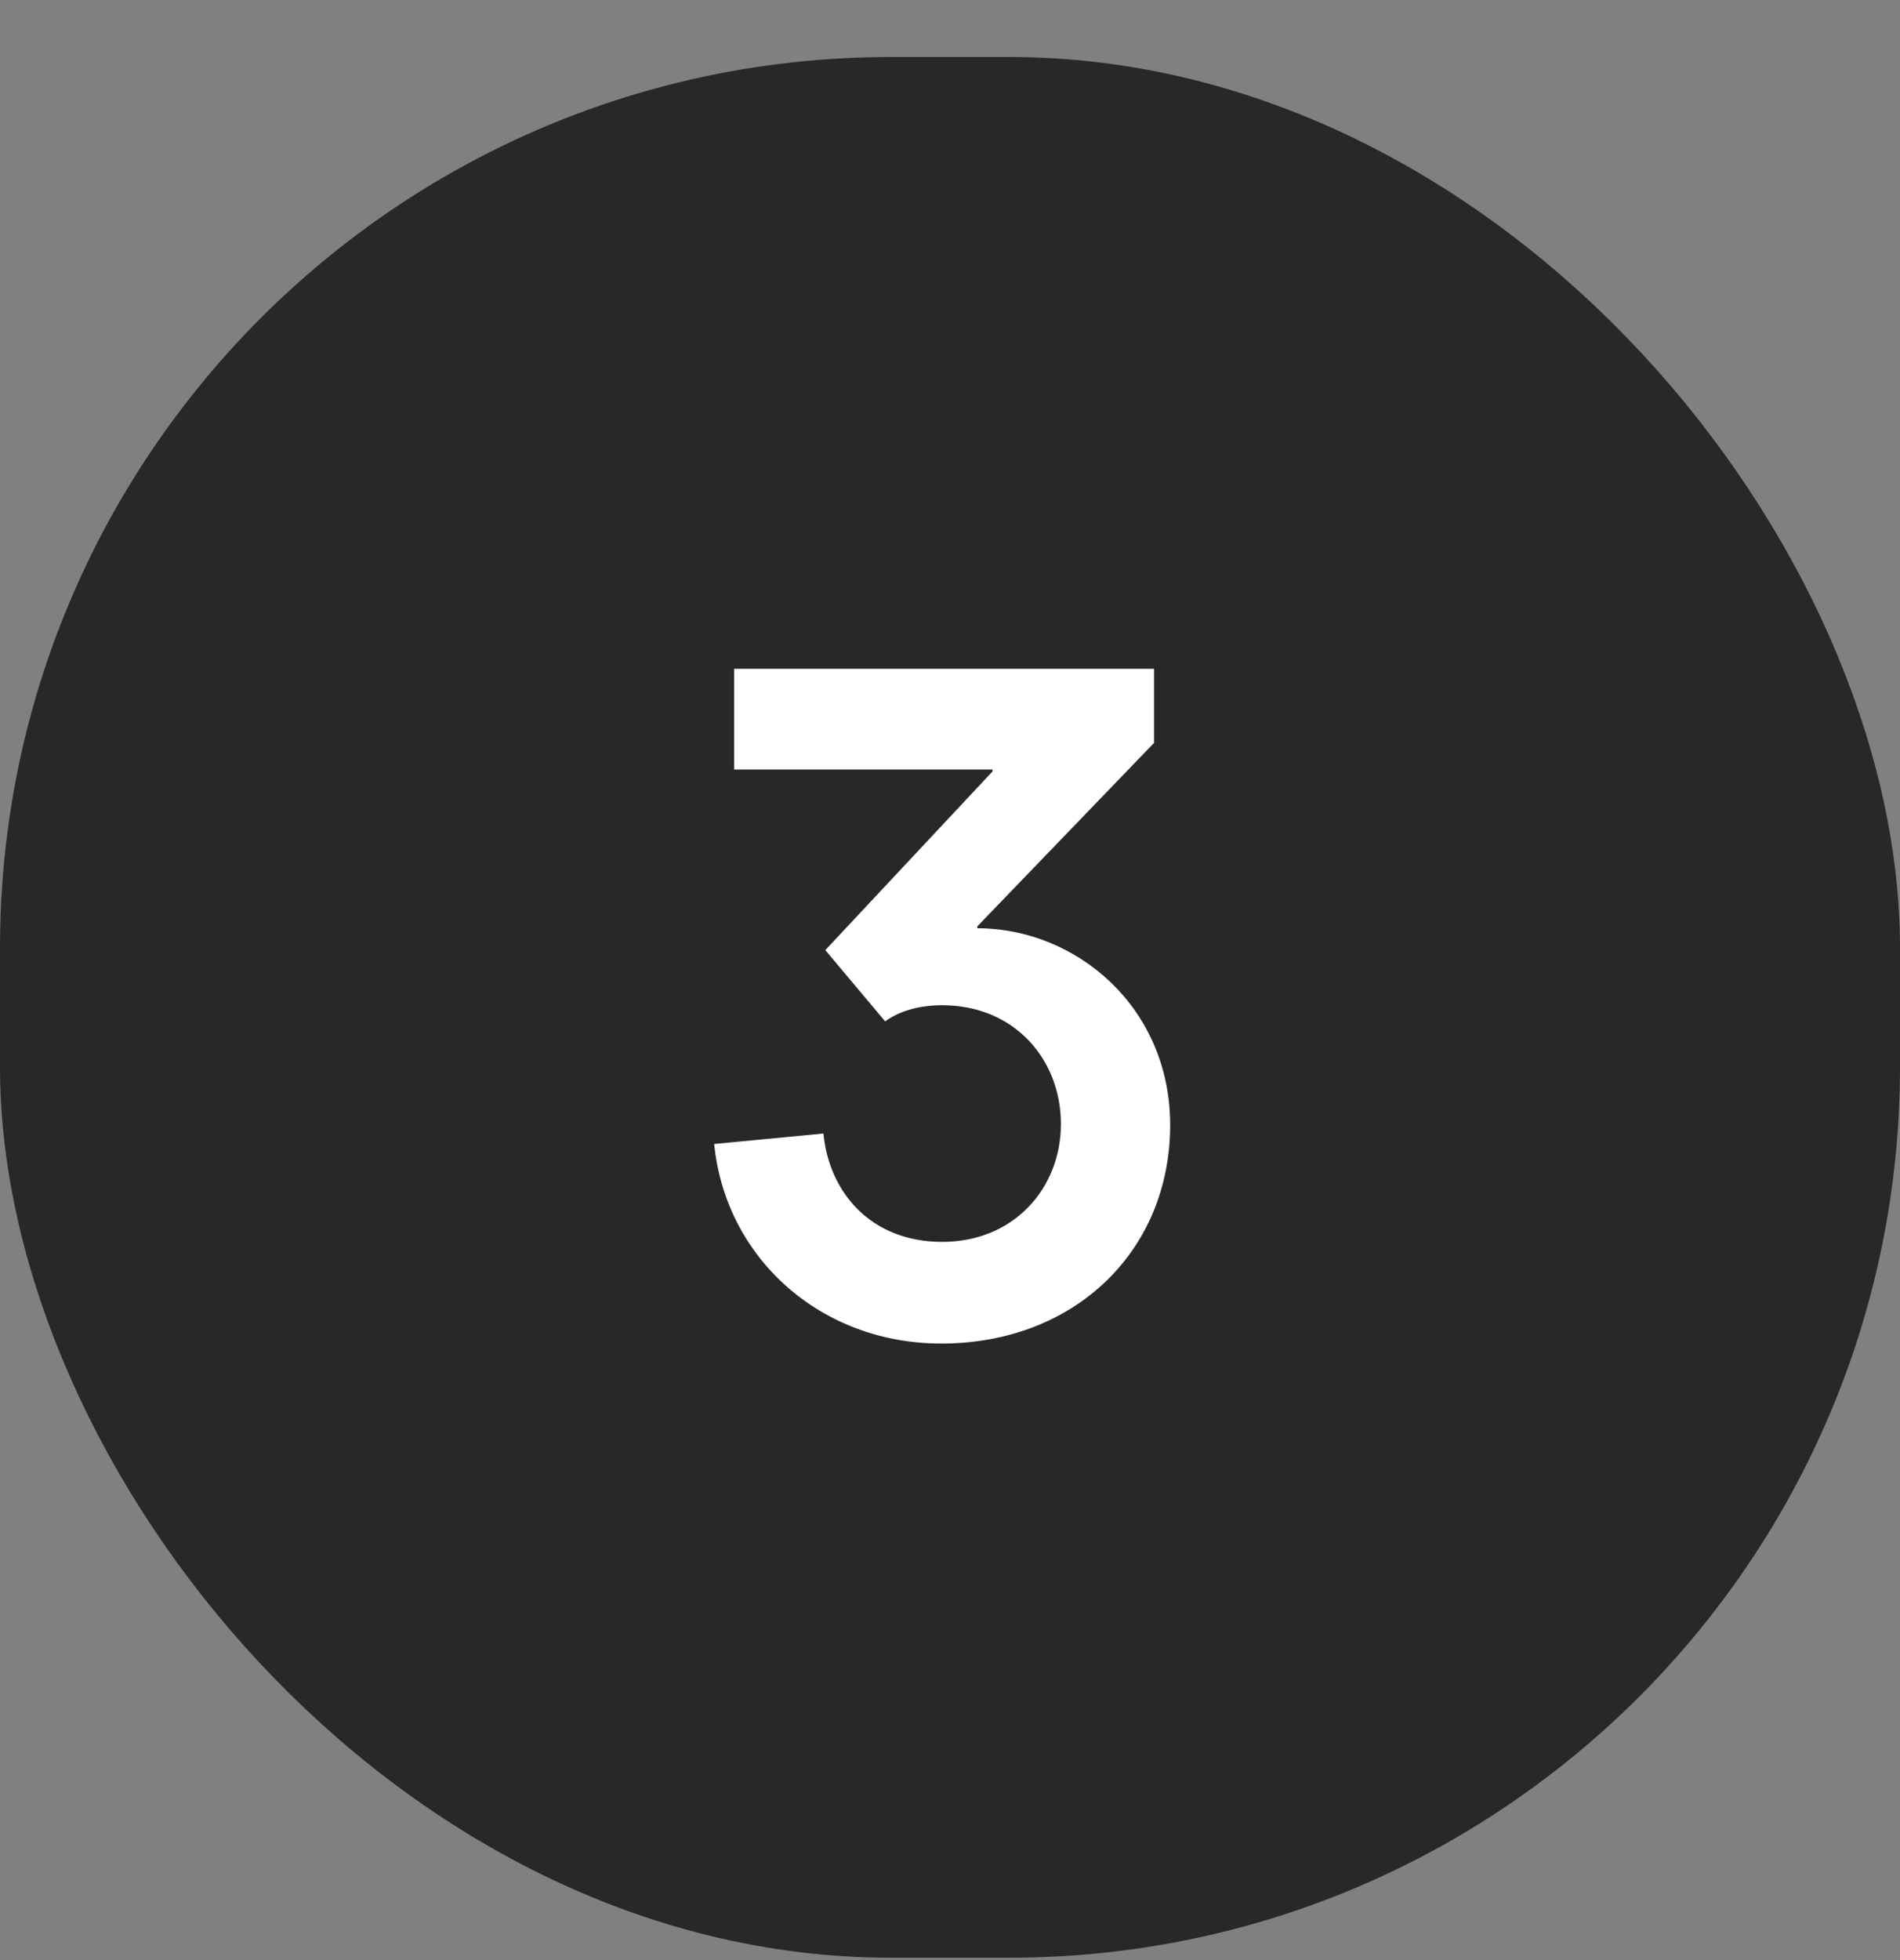
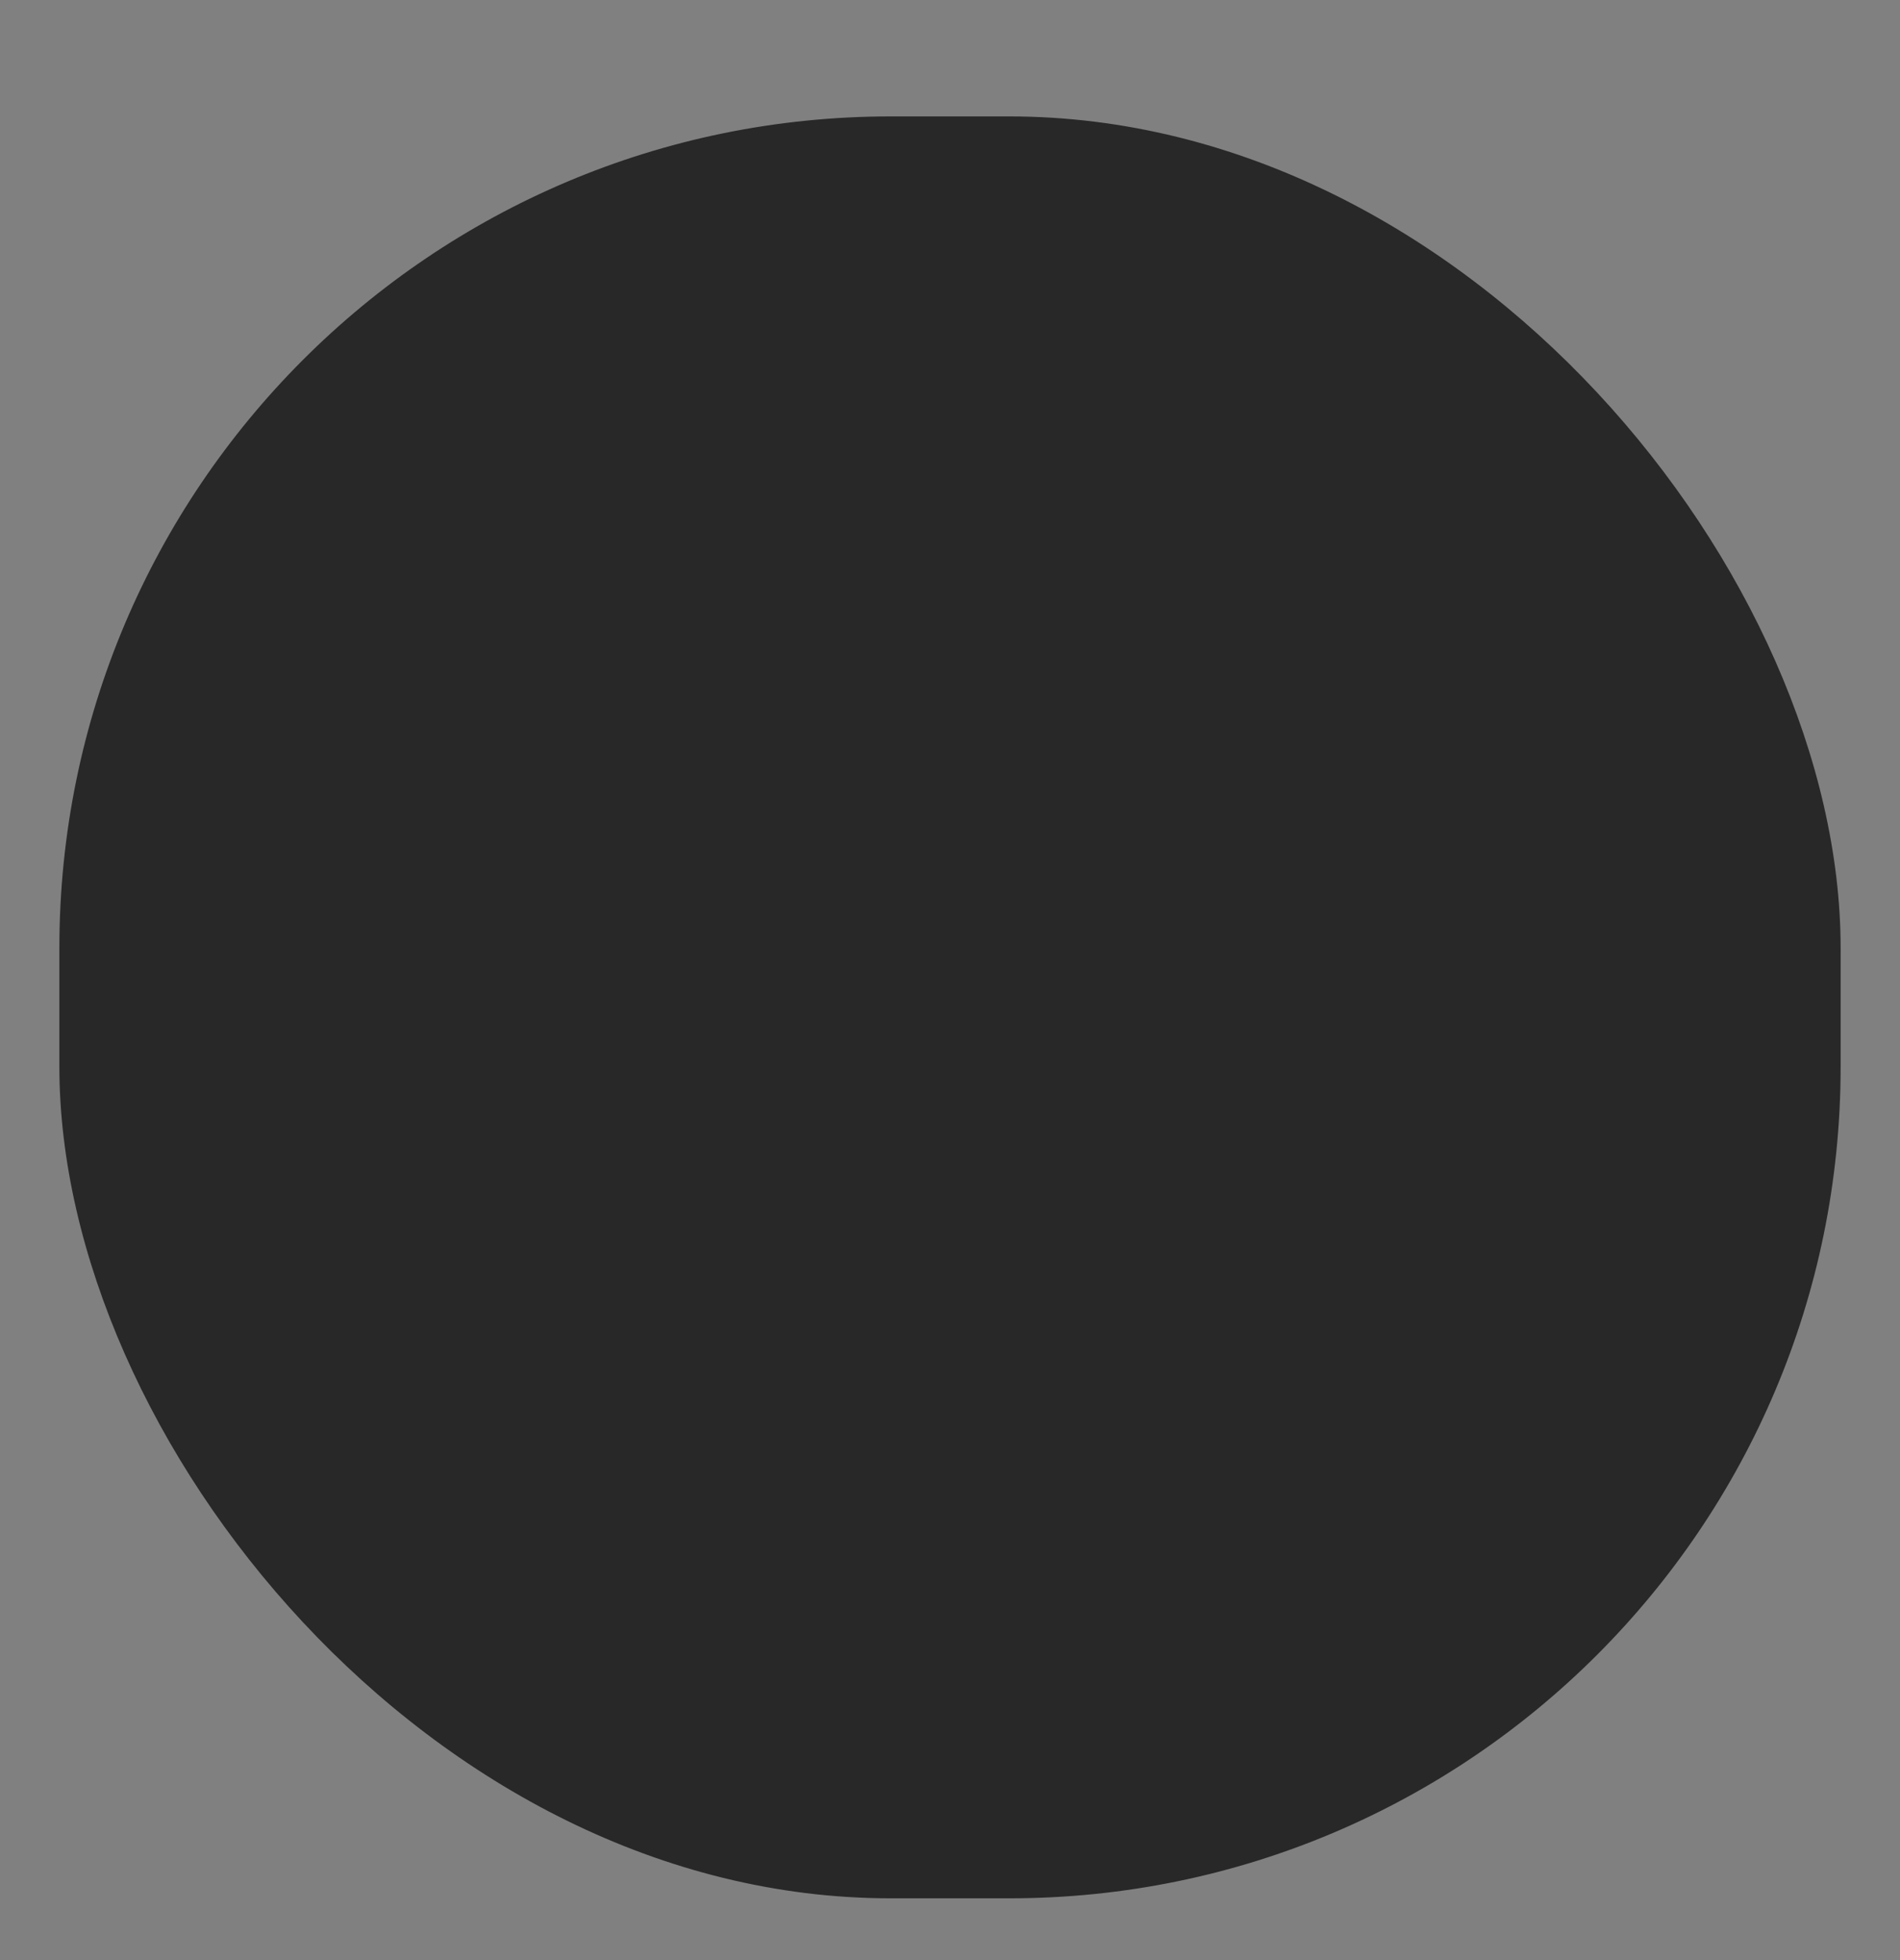
<svg xmlns="http://www.w3.org/2000/svg" width="32" height="33" viewBox="0 0 32 33" fill="none">
  <rect x="0" y="0" width="32" height="33" fill="#808080" stroke="none" />
  <rect x="1" y="1.96" width="30" height="30" rx="14" fill="#282828" />
-   <rect x="1" y="1.96" width="30" height="30" rx="14" stroke="#282828" stroke-width="2" />
-   <path d="M14.908 17.196L13.9 15.996L16.716 12.988V12.956H12.364V11.26H19.436V12.508L16.46 15.596V15.628C18.124 15.628 19.708 16.956 19.708 18.94C19.708 21.052 18.108 22.62 15.852 22.62C13.82 22.62 12.22 21.18 12.028 19.26L13.868 19.084C13.964 20.076 14.668 20.908 15.868 20.908C17.084 20.908 17.868 19.996 17.868 18.924C17.868 17.836 17.084 16.924 15.868 16.924C15.484 16.924 15.148 17.02 14.908 17.196Z" fill="white" />
</svg>